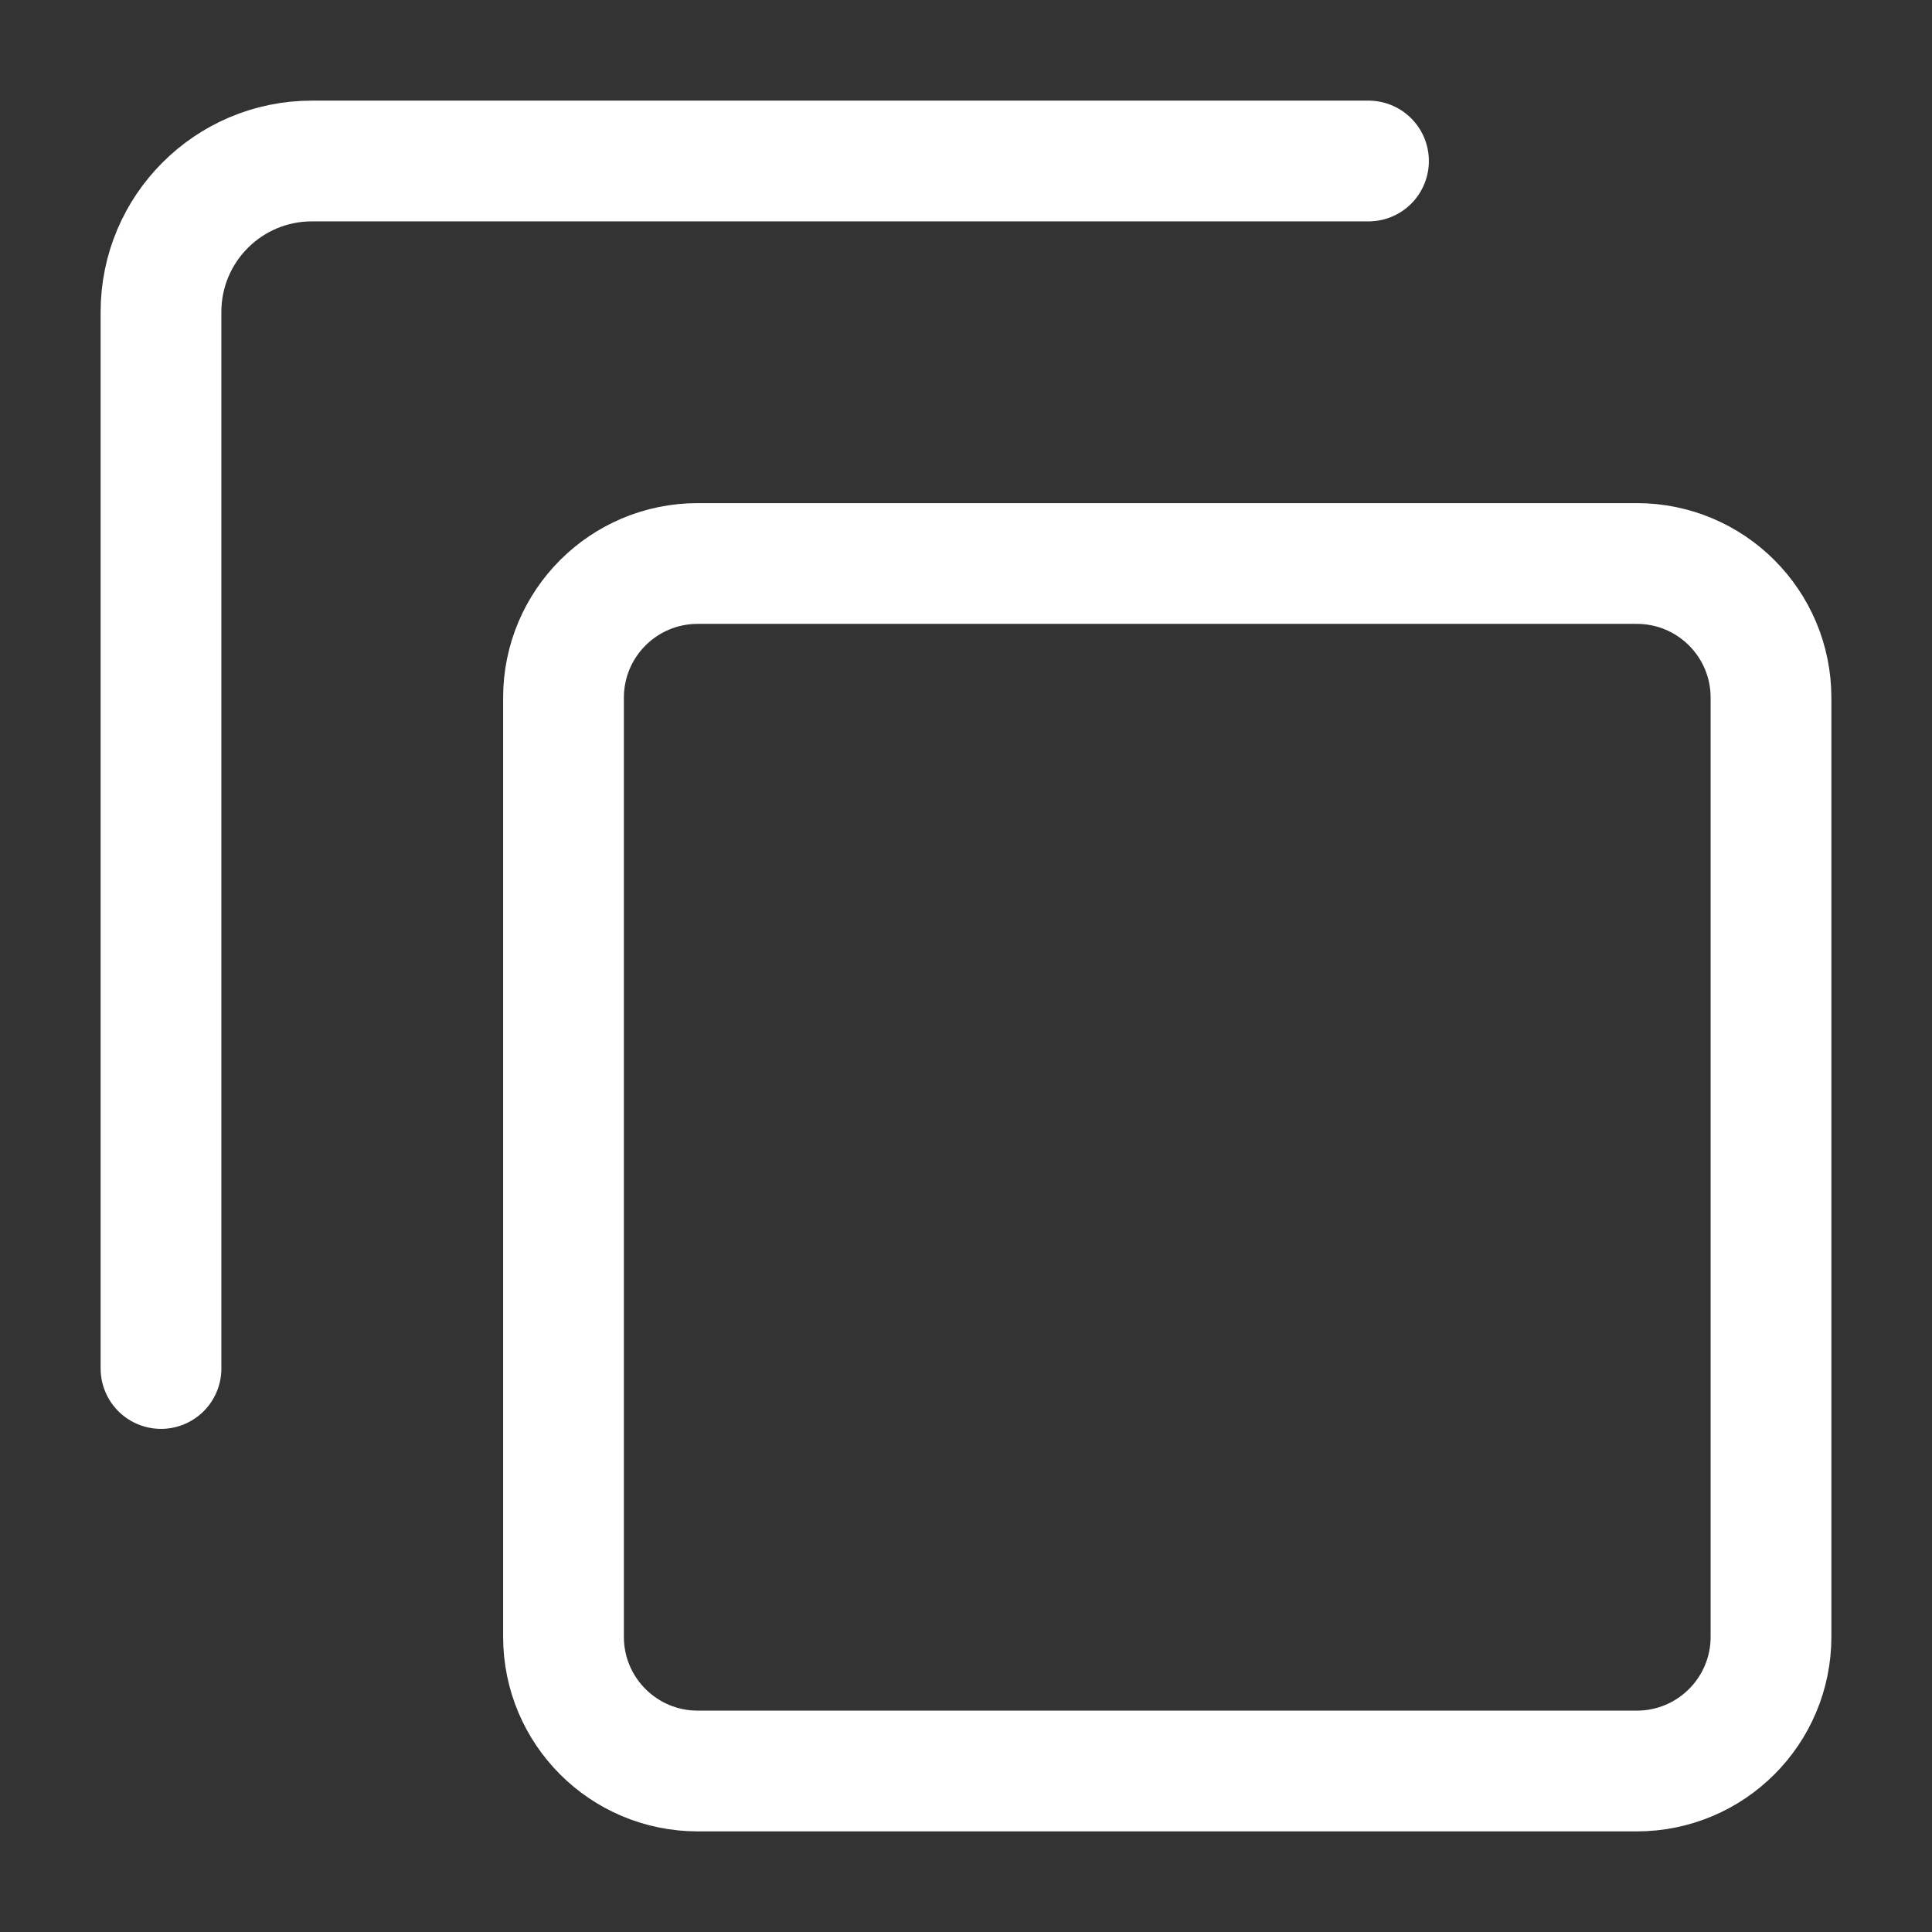
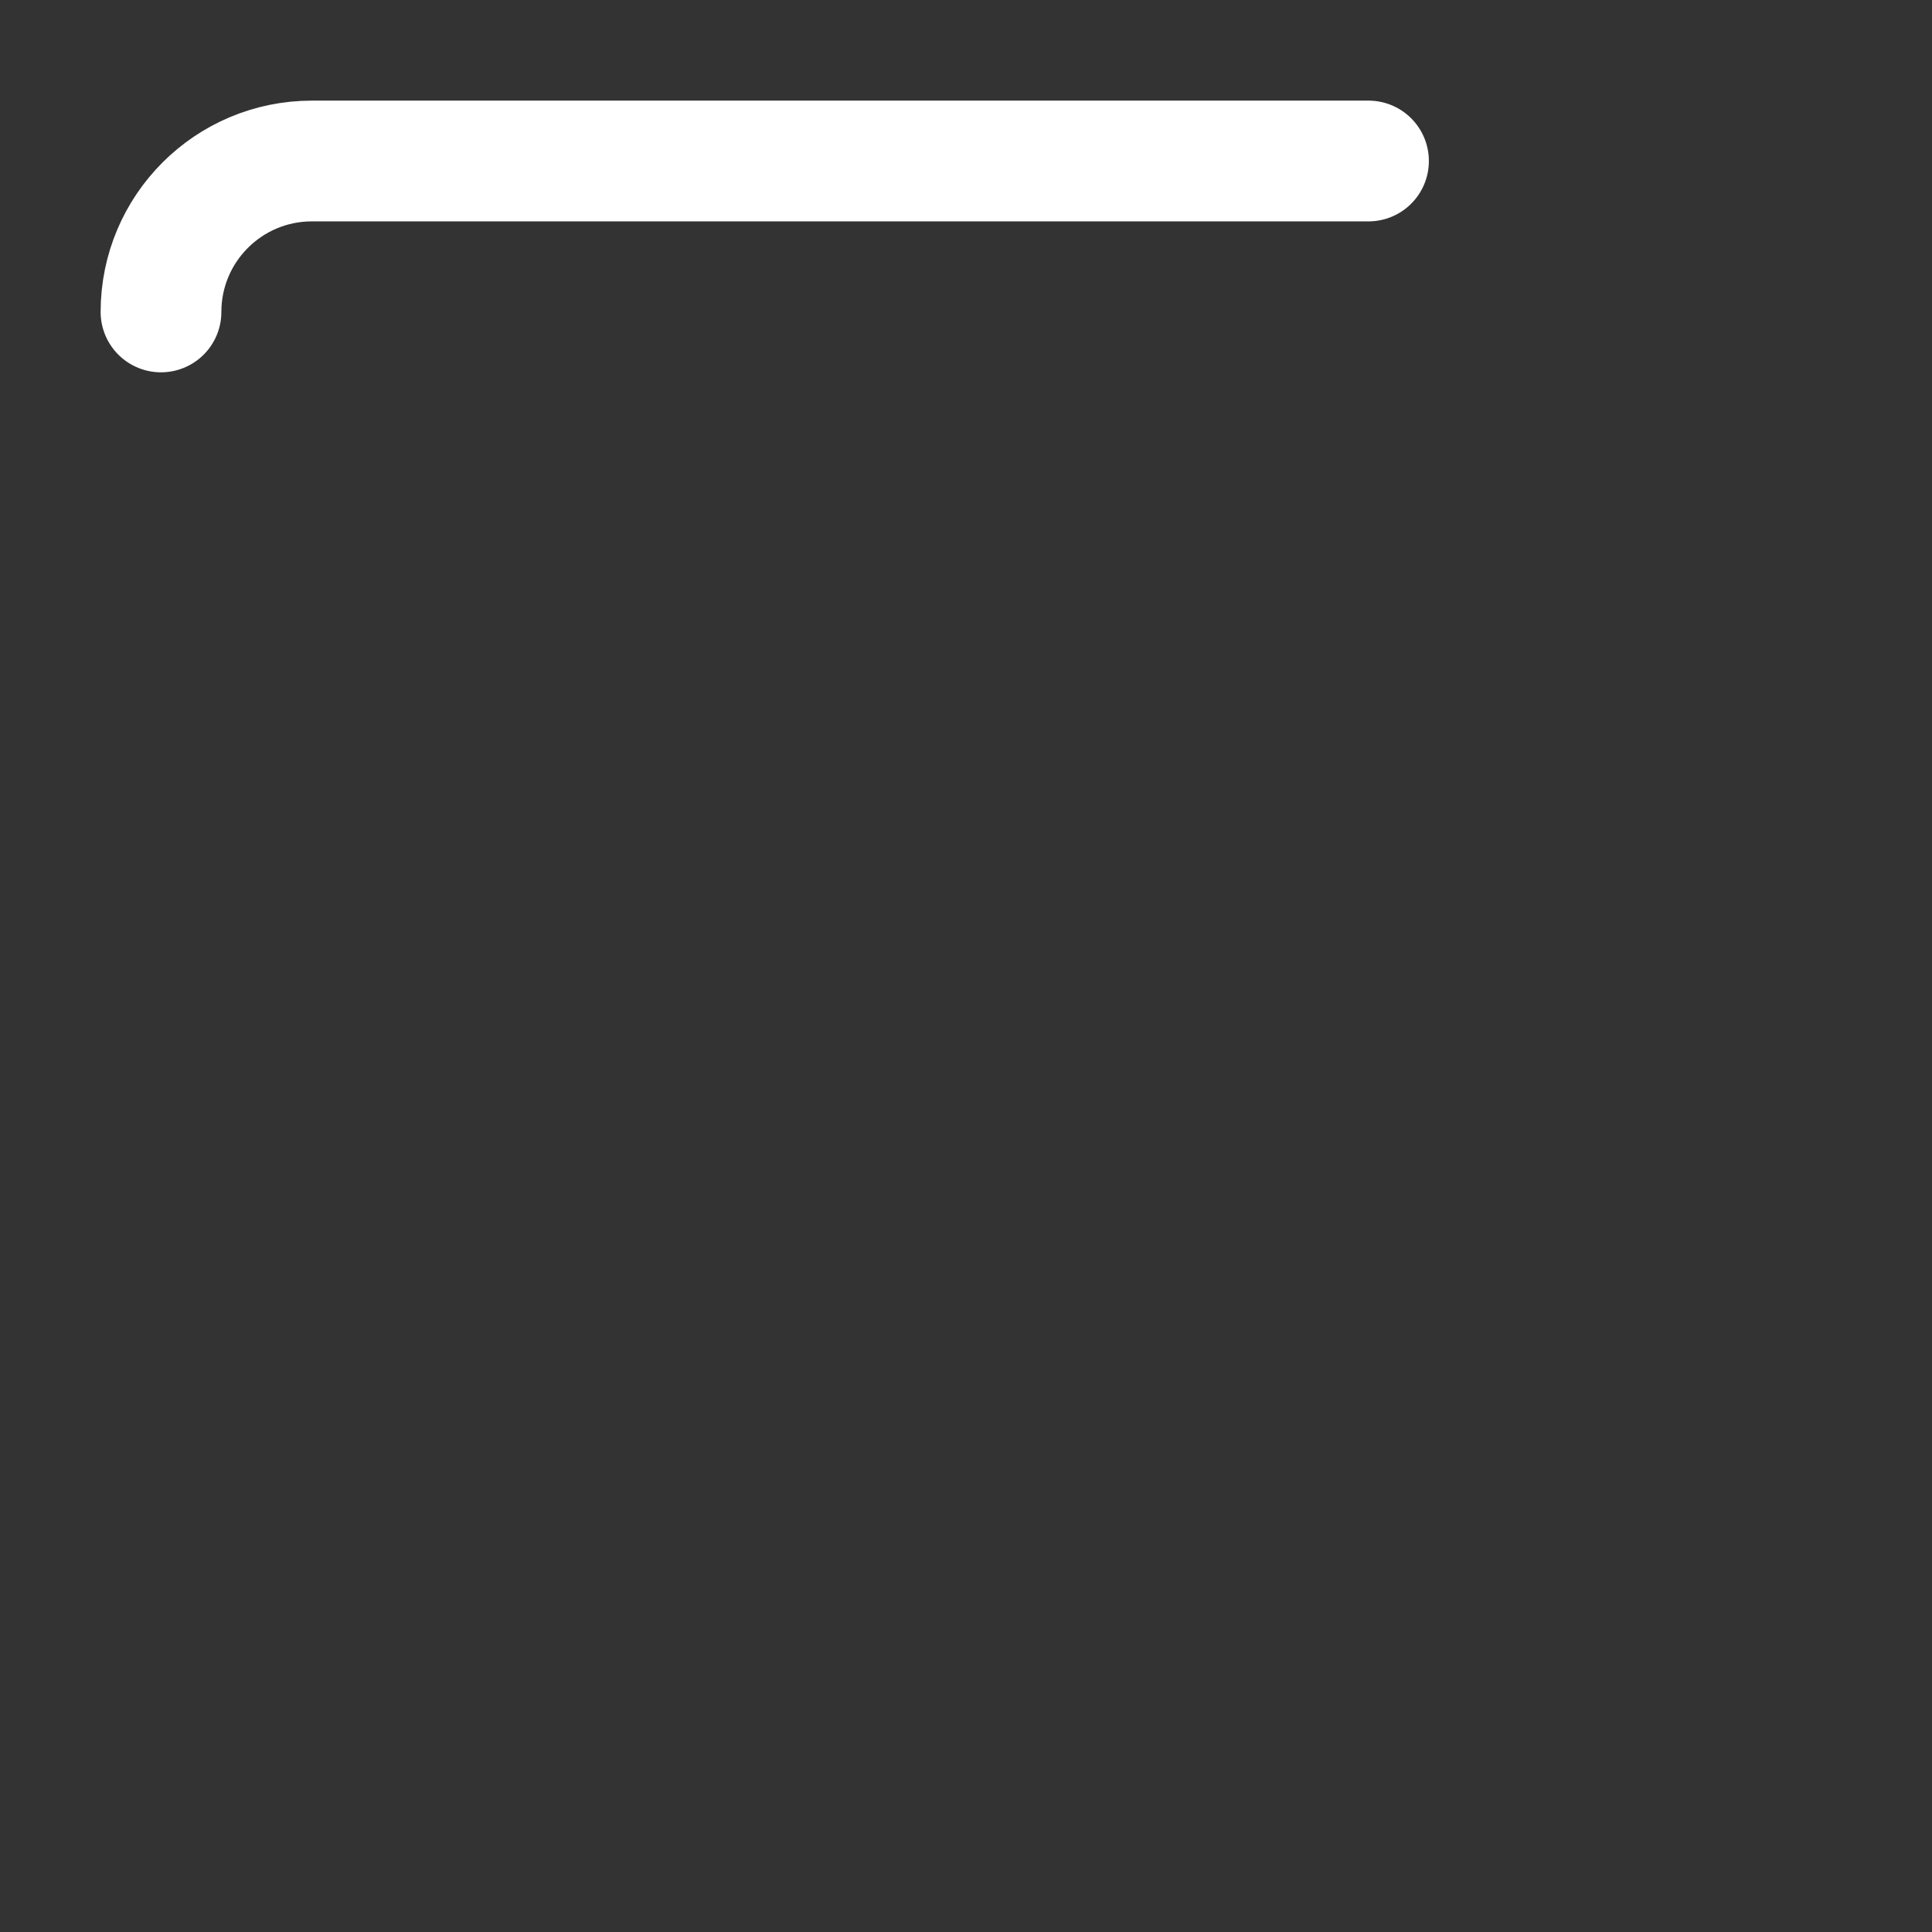
<svg xmlns="http://www.w3.org/2000/svg" width="24" height="24" viewBox="0 0 24 24" fill="none">
  <rect x="0" y="0" width="24" height="24" fill="#333333" stroke="none" />
  <g id="square">
-     <path id="Vector" d="M20.333 7H8.667C7.746 7 7 7.746 7 8.667V20.333C7 21.254 7.746 22 8.667 22H20.333C21.254 22 22 21.254 22 20.333V8.667C22 7.746 21.254 7 20.333 7Z" stroke="white" stroke-width="1.5" stroke-linecap="round" stroke-linejoin="round" />
-     <path id="Vector_2" d="M17 2H3.875C2.839 2 2 2.839 2 3.875V17" stroke="white" stroke-width="1.5" stroke-linecap="round" stroke-linejoin="round" />
+     <path id="Vector_2" d="M17 2H3.875C2.839 2 2 2.839 2 3.875" stroke="white" stroke-width="1.5" stroke-linecap="round" stroke-linejoin="round" />
  </g>
</svg>